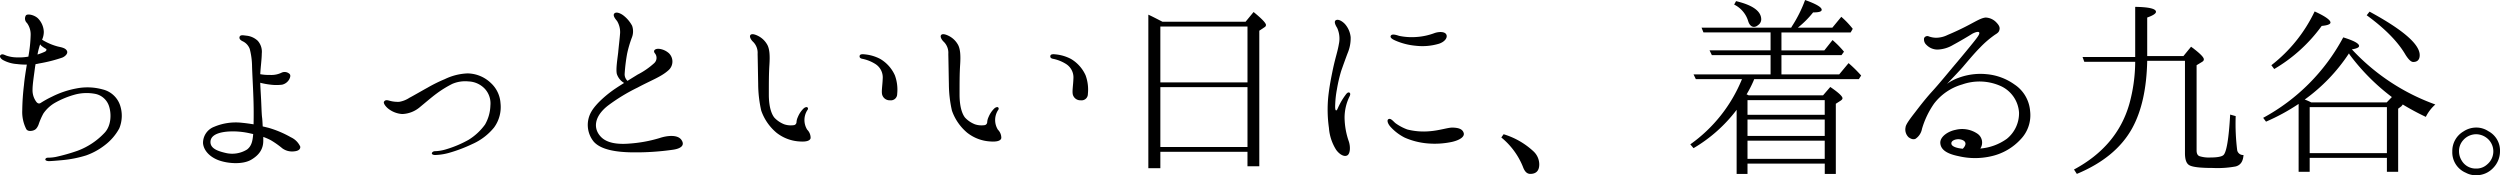
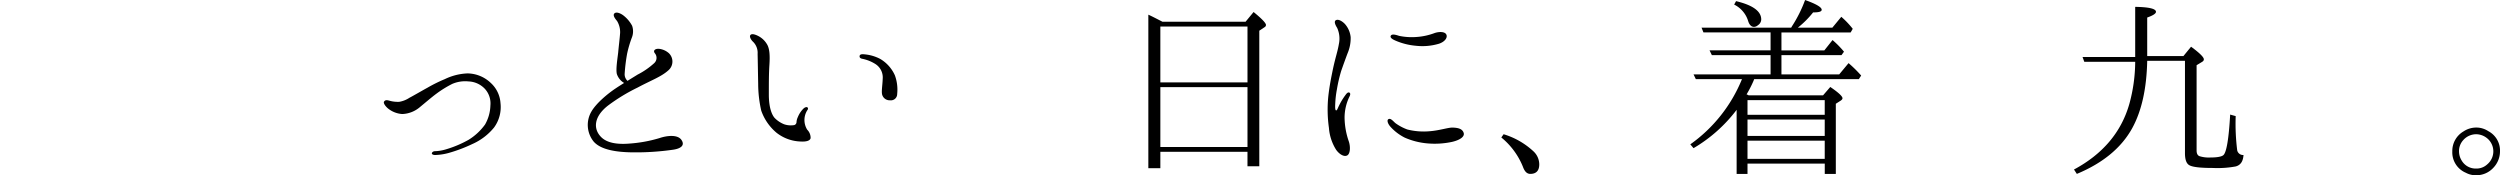
<svg xmlns="http://www.w3.org/2000/svg" width="630.422" height="44.189" viewBox="0 0 630.422 44.189">
  <g id="グループ_205" data-name="グループ 205" transform="translate(-38.75 -908.645)">
-     <path id="パス_360" data-name="パス 360" d="M43.064,923.253a13.415,13.415,0,0,0,2.837-.192,34.894,34.894,0,0,0,.578-5.386,4.886,4.886,0,0,0-.914-3.077,1.518,1.518,0,0,1-.288-1.923c.433-.53,2.212-.1,3.077.769a5.122,5.122,0,0,1,1.443,3.367,4.862,4.862,0,0,1-.433,1.971,4.777,4.777,0,0,0,.721.432,14.407,14.407,0,0,0,3.271,1.3c.817.193,1.875.336,2.259,1.057.385.674-.433,1.443-1.154,1.732a37.6,37.6,0,0,1-5.914,1.491,4.072,4.072,0,0,1-.818.144c-.1.433-.144.818-.193,1.154-.192,1.538-.577,3.944-.577,5.241a4.889,4.889,0,0,0,.913,3.078c.385.528.819.576,1.2.287a25.3,25.3,0,0,1,2.79-1.538,22.908,22.908,0,0,1,6.107-2.067,14.429,14.429,0,0,1,6.683.24,6.137,6.137,0,0,1,4.375,3.991,8.334,8.334,0,0,1-.192,5.818,13.192,13.192,0,0,1-3.7,4.28,16.785,16.785,0,0,1-4.664,2.548,28.989,28.989,0,0,1-6.107,1.2c-1.586.146-2.74.241-3.365.241-.673-.048-.818-.288-.818-.384,0-.146.1-.482.673-.482a10.762,10.762,0,0,0,1.972-.192,46.742,46.742,0,0,0,5.433-1.539,17.862,17.862,0,0,0,6.924-4.616c1.587-1.731,1.684-4.568,1.106-6.492a4.6,4.6,0,0,0-3.366-3.221,11.465,11.465,0,0,0-5.1.1,22.1,22.1,0,0,0-5.289,2.164A9,9,0,0,0,49.7,937.39a16.951,16.951,0,0,0-1.25,2.886c-.433.961-.769,1.251-1.443,1.443-.625.144-1.3.144-1.634-.385a9.523,9.523,0,0,1-1.011-4.712,59.042,59.042,0,0,1,.433-6.4c.145-1.635.433-3.365.721-5.145a18.89,18.89,0,0,1-2.5-.145,8.491,8.491,0,0,1-3.413-.961c-.578-.287-1.106-.913-.721-1.3.432-.386.865-.1,1.491.144A8.407,8.407,0,0,0,43.064,923.253Zm5.818-3.269a4.277,4.277,0,0,0-.241.721,14.862,14.862,0,0,0-.432,1.826,15.778,15.778,0,0,0,1.875-.721c.481-.241.433-.673.241-.721a7.366,7.366,0,0,1-1.2-.817A1.275,1.275,0,0,0,48.883,919.985Z" transform="translate(0 -0.136)" />
-     <path id="パス_361" data-name="パス 361" d="M104.59,940.325c.048-2.164.048-4.328-.047-6.828-.1-2.981-.289-5.962-.337-7.886a18.216,18.216,0,0,0-.578-4.279,3.454,3.454,0,0,0-1.731-1.924c-.625-.288-1.01-.672-.818-1.2.24-.48.866-.338,1.683-.241a4.854,4.854,0,0,1,2.886,1.3,4.152,4.152,0,0,1,1.01,3.221c0,1.251-.289,3.463-.385,5.195a12.385,12.385,0,0,0,2.5.192,5.907,5.907,0,0,0,2.885-.577,1.824,1.824,0,0,1,1.971.288c.433.385.145,1.058-.1,1.49a2.8,2.8,0,0,1-1.731,1.251,11.6,11.6,0,0,1-2.885,0,18.734,18.734,0,0,1-2.644-.481c.047,1.347.145,2.692.192,3.751.1,1.538.145,4.183.289,5.1.047.385.1,1.2.144,2.164.528.1,1.01.241,1.443.337a25.8,25.8,0,0,1,5.674,2.4,4.769,4.769,0,0,1,2.356,2.356c.049.577-.336,1.107-1.683,1.2a4.162,4.162,0,0,1-2.837-.77,22.028,22.028,0,0,0-2.933-2.067,15.75,15.75,0,0,0-1.876-.818v.962c0,2.068-1.009,3.607-3.077,4.809s-5.77,1.009-8.222.1c-2.4-.913-3.75-2.6-3.895-4.278a4.333,4.333,0,0,1,2.789-4.136,14,14,0,0,1,7.116-1.01C102.715,940.036,103.676,940.181,104.59,940.325Zm-.1,2.452c-.241-.048-.433-.1-.673-.144a19.1,19.1,0,0,0-5.722-.481c-2.4.193-4.376.914-4.376,2.645,0,1.585,1.731,2.26,3.8,2.74a7.109,7.109,0,0,0,5.434-.866C104.061,945.807,104.349,944.605,104.494,942.777Z" transform="translate(-1.897 -0.33)" />
    <path id="パス_362" data-name="パス 362" d="M166,935.922a5.422,5.422,0,0,0-1.346-4.136,5.951,5.951,0,0,0-4.183-1.923,8.229,8.229,0,0,0-4.088.625,27.124,27.124,0,0,0-4.038,2.5c-1.106.817-2.79,2.258-4.136,3.365a7.252,7.252,0,0,1-4.424,1.732,6.332,6.332,0,0,1-3.654-1.443c-.769-.674-1.2-1.443-.913-1.732.336-.481.913-.288,1.3-.192a7.8,7.8,0,0,0,2.5.288,6.618,6.618,0,0,0,2.549-1.01c.769-.386,3.413-1.925,4.568-2.549a37.15,37.15,0,0,1,4.376-2.164,14.334,14.334,0,0,1,5.722-1.442,8.667,8.667,0,0,1,5.914,2.452,7.527,7.527,0,0,1,2.4,5.049,8.712,8.712,0,0,1-1.635,6.155,14.7,14.7,0,0,1-5.53,4.183,37.023,37.023,0,0,1-5.866,2.212,14.557,14.557,0,0,1-3.462.529c-.481,0-.818-.193-.818-.385,0-.241.24-.529.721-.578a10.533,10.533,0,0,0,2.885-.481,27.558,27.558,0,0,0,5.674-2.4,14.48,14.48,0,0,0,4.135-3.847A10.2,10.2,0,0,0,166,935.922Z" transform="translate(-3.587 -0.686)" />
    <path id="パス_363" data-name="パス 363" d="M214.027,946.508a66.036,66.036,0,0,1-10.29.673c-4.327-.047-8.078-.721-9.809-2.74a6.663,6.663,0,0,1-.576-7.5c1.2-2.114,4.087-4.518,6.107-5.865.77-.528,1.491-.961,2.163-1.394a4.113,4.113,0,0,1-1.827-2.26c-.287-1.153.145-3.8.337-5.434.145-1.634.385-3.51.481-4.856a5.393,5.393,0,0,0-.77-3.077c-.529-.626-1.01-1.3-.77-1.779.434-.674,1.587-.192,2.308.336a8.082,8.082,0,0,1,2.26,2.645,4.269,4.269,0,0,1-.1,3.077,29.161,29.161,0,0,0-1.154,3.942,44.5,44.5,0,0,0-.625,5.1,2.254,2.254,0,0,0,.721,1.779c.818-.528,1.635-1.009,2.549-1.585a18.907,18.907,0,0,0,4.183-2.886,1.8,1.8,0,0,0,.192-2.452c-.624-.77.145-1.25,1.059-1.154a4.481,4.481,0,0,1,2.452,1.106,2.92,2.92,0,0,1-.145,4.327c-1.827,1.635-4.231,2.452-7.741,4.328a45.967,45.967,0,0,0-7.5,4.568c-3.559,2.789-3.751,5.867-1.683,7.934,1.443,1.443,3.942,1.875,7.02,1.634a34.56,34.56,0,0,0,7.693-1.394c1.827-.624,4.569-.961,5.53.481C217.1,945.547,215.662,946.268,214.027,946.508Z" transform="translate(-5.493 -0.118)" />
    <path id="パス_364" data-name="パス 364" d="M234.925,917.908c.289-.626,1.394-.192,1.972.1a5.393,5.393,0,0,1,2.212,2.018c.768,1.155.817,3.078.672,5.29-.145,2.259-.145,4.52-.145,7.741.048,3.27.818,4.857,1.4,5.578a6.747,6.747,0,0,0,2.5,1.683,5.207,5.207,0,0,0,2.5.192.794.794,0,0,0,.577-.721,3.431,3.431,0,0,1,.337-1.3,6.474,6.474,0,0,1,1.394-2.116c.384-.385.865-.481,1.01-.337.192.145.24.433-.048.77a4.61,4.61,0,0,0,0,4.856,2.9,2.9,0,0,1,.865,2.116c-.144.769-1.346.961-2.644.866a10.322,10.322,0,0,1-5.962-2.211,12.744,12.744,0,0,1-3.847-5.579,30.752,30.752,0,0,1-.769-6.683c-.047-2.357-.1-5.914-.144-7.6a3.9,3.9,0,0,0-1.106-3.029C235.215,919.11,234.733,918.34,234.925,917.908Zm27.6,5.193c.048-.385.385-.53,1.251-.433a10.477,10.477,0,0,1,3.943,1.154,9.1,9.1,0,0,1,3.7,4.136A10.481,10.481,0,0,1,272,932.67a1.581,1.581,0,0,1-1.779,1.586,1.959,1.959,0,0,1-1.971-1.3c-.288-.817.048-2.4.1-4.135a4,4,0,0,0-1.828-3.7,9.752,9.752,0,0,0-3.173-1.3C262.669,923.726,262.477,923.437,262.526,923.1Z" transform="translate(-7.009 -0.32)" />
-     <path id="パス_365" data-name="パス 365" d="M284.8,917.908c.289-.626,1.394-.192,1.972.1a5.4,5.4,0,0,1,2.212,2.018c.77,1.155.817,3.078.673,5.29-.145,2.259-.145,4.52-.145,7.741.047,3.27.817,4.857,1.394,5.578a6.754,6.754,0,0,0,2.5,1.683,5.207,5.207,0,0,0,2.5.192.794.794,0,0,0,.577-.721,3.411,3.411,0,0,1,.337-1.3,6.474,6.474,0,0,1,1.394-2.116c.384-.385.865-.481,1.01-.337.192.145.24.433-.048.77a4.609,4.609,0,0,0,0,4.856,2.9,2.9,0,0,1,.865,2.116c-.144.769-1.346.961-2.644.866a10.322,10.322,0,0,1-5.962-2.211,12.744,12.744,0,0,1-3.847-5.579,30.7,30.7,0,0,1-.768-6.683c-.048-2.357-.1-5.914-.145-7.6a3.892,3.892,0,0,0-1.106-3.029C285.085,919.11,284.6,918.34,284.8,917.908Zm27.6,5.193c.048-.385.385-.53,1.251-.433a10.478,10.478,0,0,1,3.943,1.154,9.117,9.117,0,0,1,3.7,4.136,10.48,10.48,0,0,1,.576,4.712,1.58,1.58,0,0,1-1.779,1.586,1.96,1.96,0,0,1-1.971-1.3c-.288-.817.048-2.4.1-4.135a4,4,0,0,0-1.827-3.7,9.767,9.767,0,0,0-3.173-1.3C312.539,923.726,312.347,923.437,312.4,923.1Z" transform="translate(-8.791 -0.32)" />
    <path id="パス_366" data-name="パス 366" d="M363.578,914.238l2.019-2.452c2.068,1.683,3.125,2.789,3.125,3.27a.678.678,0,0,1-.384.577l-1.3.866v34.187h-2.982v-3.653H342.085v4.135h-3.029V912.459c.769.337,1.971.961,3.557,1.779Zm-21.493,15.291h21.974V915.441H342.085Zm21.974,1.2H342.085v15.1h21.974Z" transform="translate(-10.731 -0.112)" />
    <path id="パス_367" data-name="パス 367" d="M386.126,933.016c.289-2.5.673-4.471,1.251-7.213.625-2.789,1.105-4.087,1.394-5.818a6.553,6.553,0,0,0-.433-4.135c-.432-.673-.818-1.539-.385-1.876.577-.433,1.635.145,2.357.914a5.872,5.872,0,0,1,1.441,3.317,9.617,9.617,0,0,1-.768,4.039c-.385,1.01-1.154,3.126-1.635,4.52a36.942,36.942,0,0,0-1.058,4.568,25,25,0,0,0-.433,3.8c-.048.914,0,1.539.241,1.539s.384-.528.625-1.01a16.605,16.605,0,0,1,1.731-2.885c.337-.481.673-.769,1.01-.577.288.192.192.625-.048,1.059a12.187,12.187,0,0,0-1.2,5.241,18.822,18.822,0,0,0,1.059,5.963c.48,1.393.384,3.269-.481,3.605-.818.336-1.923-.385-2.692-1.443a11.956,11.956,0,0,1-1.828-5.53A32.88,32.88,0,0,1,386.126,933.016Zm16.926,6.875a12.332,12.332,0,0,0,2.981,1.588,16.787,16.787,0,0,0,5.771.432c2.356-.192,4.47-.913,5.626-.913,1.153.048,2.4.192,2.789,1.25.433,1.058-1.011,1.924-2.885,2.356a20.886,20.886,0,0,1-6.25.385,18.181,18.181,0,0,1-5.675-1.443,12.3,12.3,0,0,1-3.654-2.788c-.673-.77-.914-1.634-.481-1.875C401.85,938.545,402.474,939.411,403.052,939.891Zm0-20.819c-.769-.337-1.4-.721-1.2-1.2.24-.481.962-.386,2.116,0a15.519,15.519,0,0,0,4.328.287,15.975,15.975,0,0,0,4.664-1.01c1.2-.384,2.5-.336,2.885.337.432.721-.24,1.828-1.779,2.357a14.583,14.583,0,0,1-5.867.528A16.509,16.509,0,0,1,403.052,919.072Z" transform="translate(-12.407 -0.185)" />
    <path id="パス_368" data-name="パス 368" d="M439.54,948.125a4.539,4.539,0,0,1,1.394,3.223c0,1.586-.769,2.4-2.26,2.4-.865,0-1.442-.625-1.875-1.827a18.412,18.412,0,0,0-5.434-7.356l.578-.818A19.2,19.2,0,0,1,439.54,948.125Z" transform="translate(-14.03 -1.254)" />
    <path id="パス_369" data-name="パス 369" d="M495.212,949.9v2.6h-2.741V936.341a37.326,37.326,0,0,1-10.866,9.666l-.818-.962A37.447,37.447,0,0,0,493.818,928.6H482.181l-.577-1.2H501.03v-4.856H486.221l-.578-1.2H501.03v-4.521H484.105l-.481-1.2h22.6l.192-.338a32.856,32.856,0,0,0,3.318-6.634c2.837,1.009,4.184,1.826,4.184,2.452,0,.481-.722.673-2.165.673a24.112,24.112,0,0,1-3.847,3.847h8.7l2.259-2.74a21.678,21.678,0,0,1,2.885,3.029l-.528.913H503.771v4.521H514.59l2.066-2.6a23.9,23.9,0,0,1,2.886,2.933l-.626.866H503.771V927.4H518.34l2.357-2.837a32.292,32.292,0,0,1,3.173,3.126l-.578.913H496.9l-.192.481a28.3,28.3,0,0,1-1.732,3.365l.289.1a.52.52,0,0,0,.337.144h18.656l1.828-2.116c2.066,1.4,3.077,2.356,3.077,2.837,0,.24-.193.433-.481.626l-1.2.769v17.7h-2.789v-2.6Zm3.462-36.353a1.753,1.753,0,0,1-.818,1.443,1.563,1.563,0,0,1-1.01.433c-.673,0-1.2-.529-1.491-1.539a6.854,6.854,0,0,0-3.51-4.086l.481-.867Q498.674,910.447,498.674,913.548Zm16.012,20.34H495.212v3.7h19.473Zm0,4.9H495.212v4.136h19.473Zm0,5.337H495.212V948.7h19.473Z" transform="translate(-15.796 0)" />
-     <path id="パス_370" data-name="パス 370" d="M554.976,918.474c.577-.77.865-1.3.625-1.539-.288-.241-1.2.1-1.779.433-.577.385-3.174,1.924-4.711,2.741a8.2,8.2,0,0,1-3.992,1.2,3.885,3.885,0,0,1-2.788-1.2,1.831,1.831,0,0,1-.577-1.684.9.9,0,0,1,1.2-.432,5.583,5.583,0,0,0,1.779.336,6.632,6.632,0,0,0,2.981-.721c1.635-.673,3.8-1.684,5.578-2.645,1.826-.961,2.933-1.635,3.99-1.731a3.943,3.943,0,0,1,2.838,1.394c.673.721.769,1.251.625,1.732-.1.481-.385.768-1.106,1.2a24.912,24.912,0,0,0-3.8,3.269c-1.491,1.49-3.27,3.654-4.519,5.1-1.25,1.4-3.8,4.04-3.8,4.04a11.519,11.519,0,0,1,2.933-1.539,15.8,15.8,0,0,1,7.068-.913,14.256,14.256,0,0,1,7.021,2.595,8.837,8.837,0,0,1,3.943,6.684,8.746,8.746,0,0,1-2.356,7.117,14.3,14.3,0,0,1-7.165,4.231,18.121,18.121,0,0,1-8.511.047c-3.317-.672-4.568-1.826-4.616-3.414,0-1.586,2.068-2.885,3.846-3.221a6.855,6.855,0,0,1,5.578,1.009,2.713,2.713,0,0,1,.673,3.7,13.3,13.3,0,0,0,6.683-2.452,8.276,8.276,0,0,0,3.078-6.588,7.892,7.892,0,0,0-4.761-6.78,13.117,13.117,0,0,0-9.569-.337,13.661,13.661,0,0,0-7.115,4.857,21.778,21.778,0,0,0-3.03,6.348,3.832,3.832,0,0,1-1.634,2.5c-.336.144-.866.24-1.731-.385a2.694,2.694,0,0,1-.769-2.55c.048-.72,1.346-2.4,2.356-3.7.961-1.25,2.452-3.221,4.231-5.193,1.827-1.972,4.713-5.53,5.866-6.876S554.4,919.291,554.976,918.474Zm-3.462,27.84c1.491-1.539.24-2.357-1.107-2.4-.961,0-2.018.48-1.731,1.3C548.869,945.736,549.879,946.17,551.514,946.314Z" transform="translate(-17.807 -0.164)" />
    <path id="パス_371" data-name="パス 371" d="M583.722,924.288l-.433-1.2h13.272V910.439c3.509.049,5.24.481,5.24,1.25,0,.434-.72.914-2.211,1.443v9.713h9.135l1.924-2.357c2.164,1.588,3.222,2.645,3.222,3.173,0,.289-.144.481-.48.675l-1.347.817v21.492q0,1.156.721,1.443a7.968,7.968,0,0,0,2.741.338c1.828,0,2.933-.241,3.319-.625.769-.721,1.345-4.137,1.683-10.2l1.394.386a54.3,54.3,0,0,0,.385,8.654,1.514,1.514,0,0,0,1.586,1.155c-.1,1.586-.721,2.548-1.971,2.885a25.294,25.294,0,0,1-5.77.384c-3.221,0-5.193-.24-5.963-.721-.721-.433-1.058-1.443-1.058-3.029V924.048h-9.52c-.145,6.972-1.394,12.6-3.75,16.925-2.741,5-7.406,8.847-13.994,11.589l-.72-1.106q10.89-5.842,13.944-16.493a40.55,40.55,0,0,0,1.491-10.674Z" transform="translate(-19.381 -0.064)" />
-     <path id="パス_372" data-name="パス 372" d="M665.409,935.583l-.769.577v15.916H661.8v-3.51H642.329v3.51h-2.789V934.957a51.631,51.631,0,0,1-8.222,4.472l-.721-.962a49.734,49.734,0,0,0,20.195-20.291c2.645.818,3.992,1.539,3.992,2.164,0,.385-.626.673-1.828.866l.289.288A53.33,53.33,0,0,0,674.016,935.1a10.163,10.163,0,0,0-2.4,3.126,63,63,0,0,1-5.817-3.126A2.776,2.776,0,0,1,665.409,935.583ZM643.58,911.637c2.644,1.2,3.99,2.164,3.99,2.789,0,.433-.721.721-2.212.865a39.328,39.328,0,0,1-11.972,10.867l-.721-.96A37.58,37.58,0,0,0,643.58,911.637Zm8.846,10.914-.192-.336a44.3,44.3,0,0,1-11.155,11.636,14.483,14.483,0,0,1,1.634.721h19.041l1.3-1.346A53.25,53.25,0,0,1,652.426,922.551Zm9.378,13.223H642.329v11.589H661.8Zm8.27-13.126c0,1.153-.577,1.732-1.634,1.732-.528,0-1.153-.578-1.923-1.78-1.924-3.319-5.193-6.635-9.81-10l.721-.913C665.842,916.253,670.073,919.906,670.073,922.648Z" transform="translate(-21.149 -0.107)" />
    <path id="パス_373" data-name="パス 373" d="M689.155,942.918a5.523,5.523,0,0,1,2.933,5.1,5.984,5.984,0,0,1-1.683,4.135,5.792,5.792,0,0,1-4.328,1.875,5.191,5.191,0,0,1-2.6-.626,5.575,5.575,0,0,1-3.414-5.385,5.7,5.7,0,0,1,2.837-5.049A5.814,5.814,0,0,1,686.03,942,5.527,5.527,0,0,1,689.155,942.918Zm-6.25,2.164a4.1,4.1,0,0,0-1.154,2.933,4.426,4.426,0,0,0,.674,2.307,4.09,4.09,0,0,0,3.654,2.02,3.962,3.962,0,0,0,2.789-1.058,4.266,4.266,0,0,0-.287-6.78,4.429,4.429,0,0,0-2.5-.818A4.379,4.379,0,0,0,682.9,945.082Z" transform="translate(-22.917 -1.192)" />
  </g>
</svg>